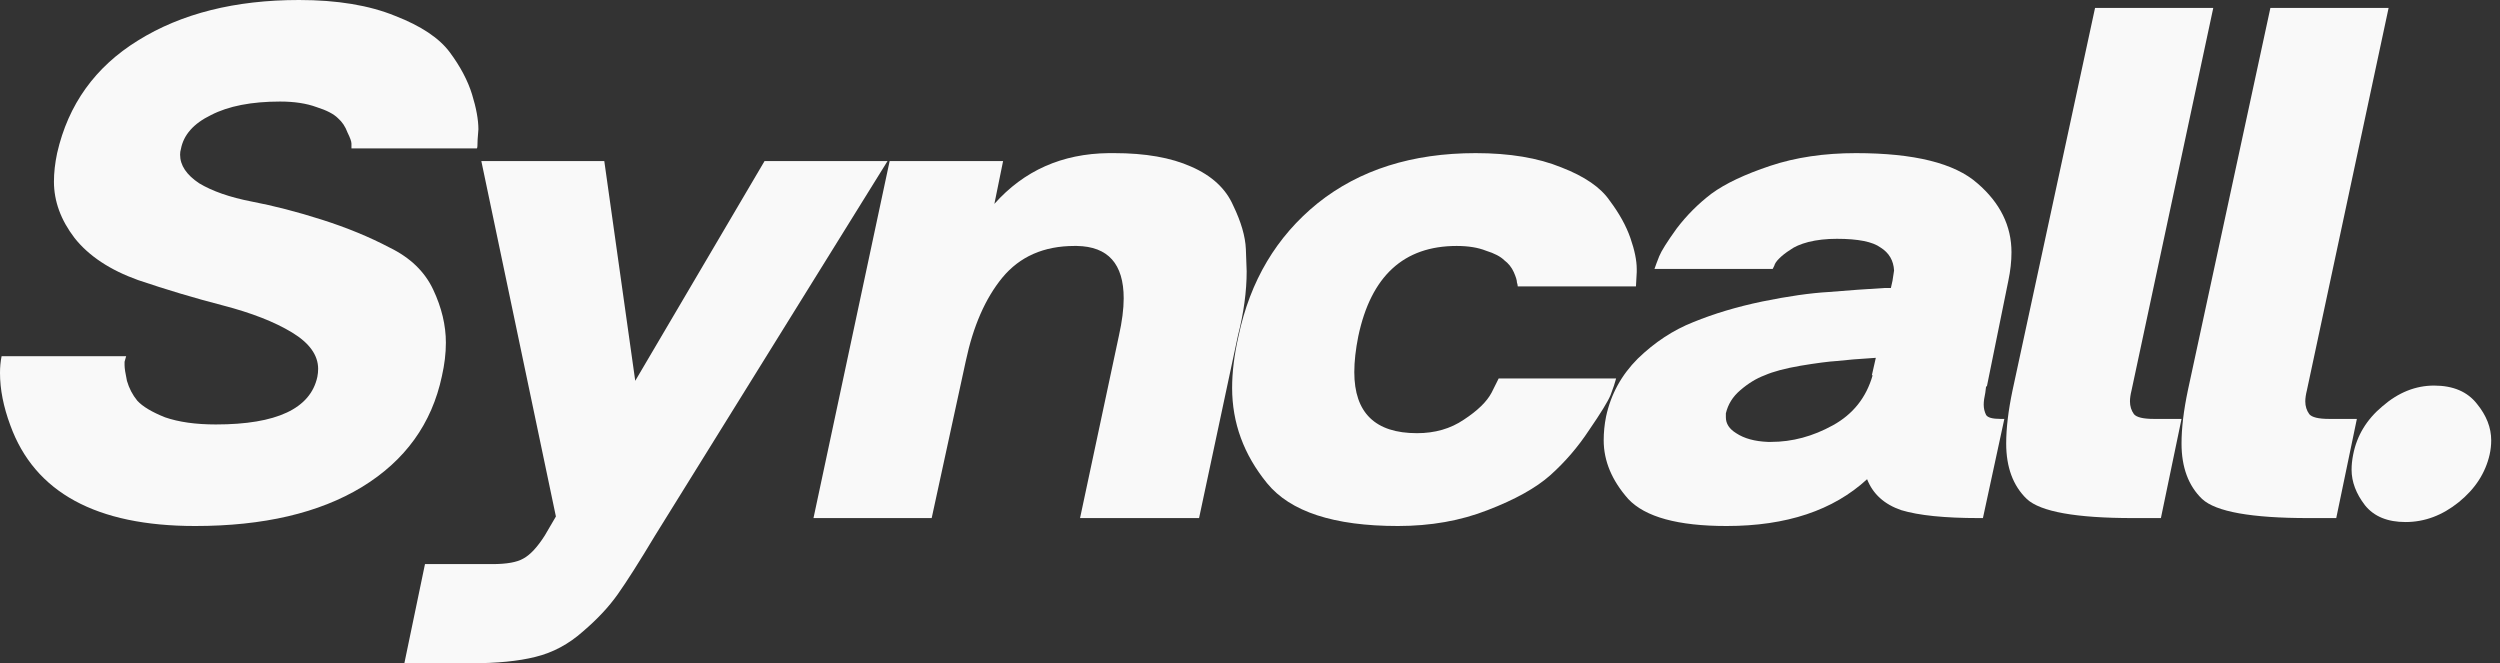
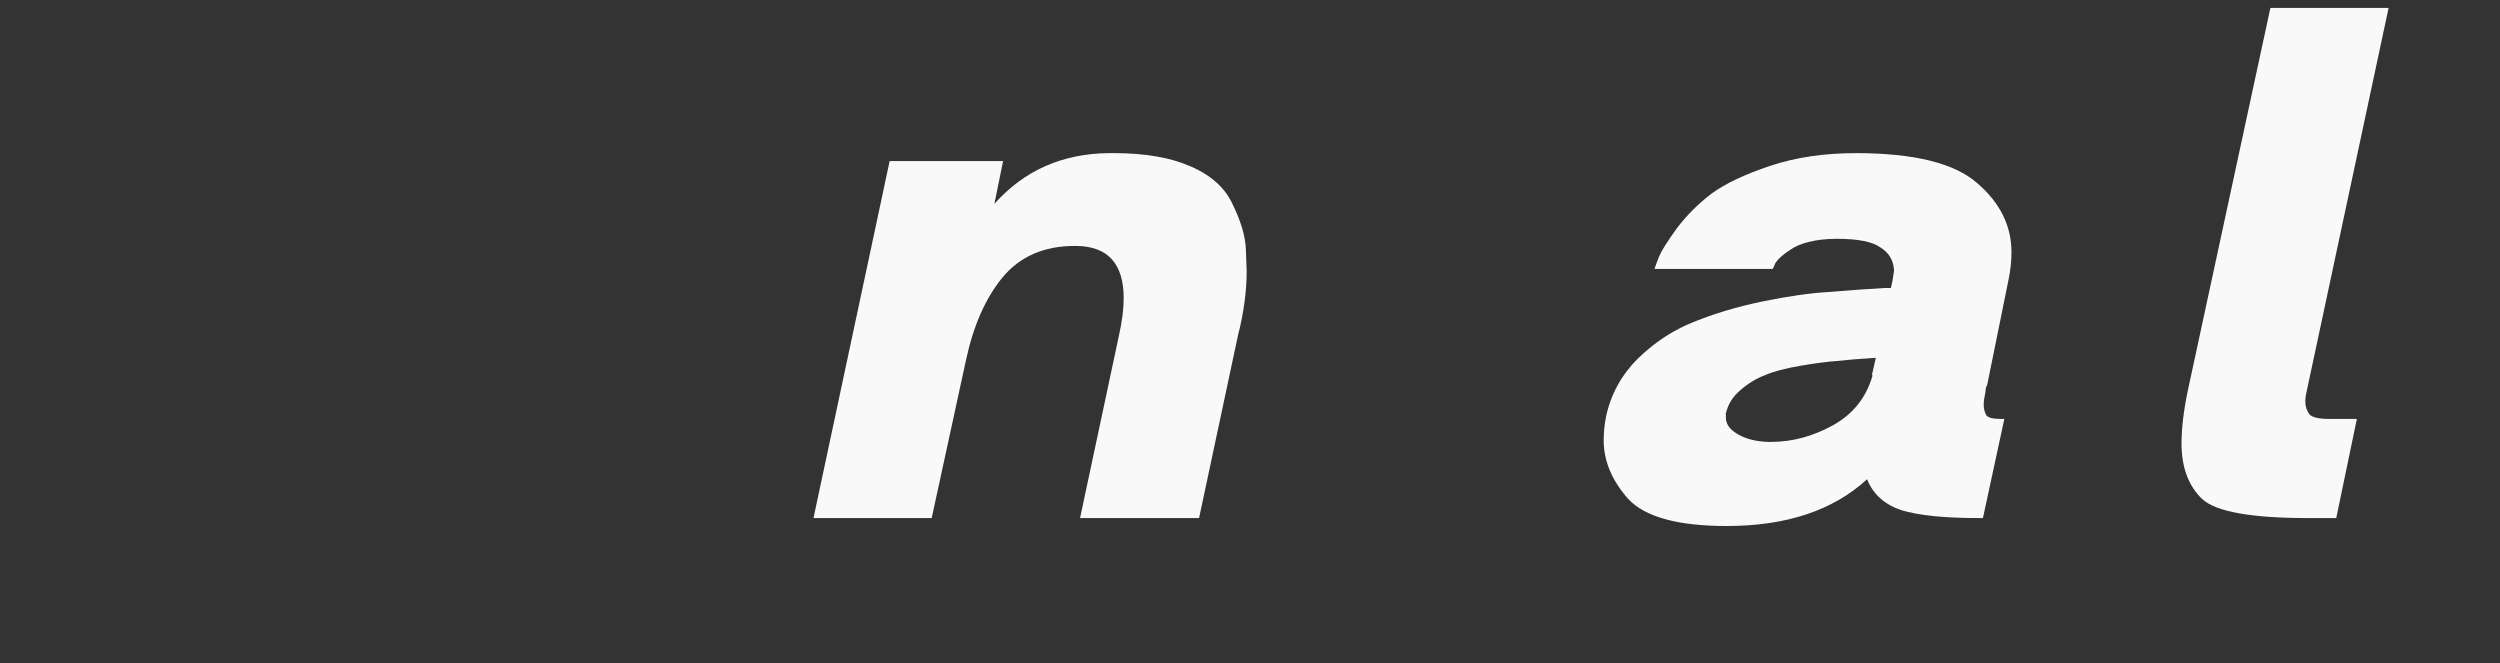
<svg xmlns="http://www.w3.org/2000/svg" width="147" height="39" viewBox="0 0 147 39" fill="none">
  <rect x="0" y="0" width="147" height="39" fill="#333333" stroke="none" />
-   <path d="M138.366 26.731C138.584 25.611 139.159 24.663 140.092 23.885C141.025 23.076 142.036 22.672 143.124 22.672C144.244 22.672 145.084 23.03 145.644 23.745C146.203 24.429 146.483 25.145 146.483 25.891C146.483 26.171 146.452 26.451 146.39 26.731C146.141 27.819 145.535 28.752 144.571 29.53C143.607 30.307 142.565 30.696 141.445 30.696C140.388 30.696 139.595 30.37 139.066 29.716C138.537 29.032 138.273 28.332 138.273 27.617C138.273 27.337 138.304 27.042 138.366 26.731Z" fill="#F9F9F9" />
  <path d="M128.647 22.952L133.499 0.466H140.45L135.645 22.952C135.583 23.201 135.551 23.419 135.551 23.605C135.551 23.885 135.629 24.134 135.785 24.352C135.94 24.538 136.329 24.632 136.951 24.632H138.584L137.371 30.463H135.738C132.379 30.463 130.296 30.09 129.487 29.343C128.678 28.566 128.274 27.477 128.274 26.078C128.274 25.176 128.398 24.134 128.647 22.952Z" fill="#F9F9F9" />
-   <path d="M118.337 22.952L123.189 0.466H130.14L125.335 22.952C125.273 23.201 125.242 23.419 125.242 23.605C125.242 23.885 125.319 24.134 125.475 24.352C125.63 24.538 126.019 24.632 126.641 24.632H128.274L127.061 30.463H125.428C122.069 30.463 119.986 30.09 119.177 29.343C118.369 28.566 117.964 27.477 117.964 26.078C117.964 25.176 118.089 24.134 118.337 22.952Z" fill="#F9F9F9" />
  <path d="M94.437 24.492C94.717 23.185 95.339 22.05 96.303 21.086C97.298 20.122 98.386 19.407 99.568 18.94C100.781 18.443 102.134 18.038 103.627 17.727C105.151 17.416 106.457 17.23 107.546 17.168C108.665 17.074 109.754 16.996 110.811 16.934H111.184L111.278 16.514C111.309 16.297 111.34 16.095 111.371 15.908C111.34 15.317 111.075 14.866 110.578 14.555C110.111 14.213 109.256 14.042 108.012 14.042C107.39 14.042 106.83 14.104 106.333 14.229C105.866 14.353 105.508 14.508 105.26 14.695C105.011 14.851 104.793 15.021 104.607 15.208C104.451 15.364 104.358 15.504 104.327 15.628L104.233 15.815H97.282C97.345 15.628 97.438 15.379 97.562 15.068C97.687 14.757 98.029 14.213 98.589 13.435C99.18 12.658 99.864 11.974 100.641 11.383C101.45 10.792 102.601 10.248 104.093 9.75C105.586 9.252 107.266 9.004 109.132 9.004C112.553 9.004 114.932 9.594 116.269 10.776C117.607 11.927 118.275 13.28 118.275 14.835C118.275 15.364 118.213 15.923 118.089 16.514L116.829 22.719H116.782L116.736 23.092C116.674 23.372 116.642 23.605 116.642 23.792C116.642 24.01 116.689 24.212 116.782 24.398C116.876 24.554 117.156 24.632 117.622 24.632H117.855L116.596 30.463H116.363C114.341 30.463 112.817 30.307 111.791 29.996C110.796 29.654 110.127 29.048 109.785 28.177C107.794 30.012 105.042 30.929 101.528 30.929C98.666 30.929 96.738 30.401 95.743 29.343C94.779 28.255 94.297 27.104 94.297 25.891C94.297 25.425 94.343 24.958 94.437 24.492ZM102.087 25.471C102.554 25.782 103.176 25.953 103.953 25.984C104.016 25.984 104.078 25.984 104.14 25.984C105.384 25.984 106.597 25.658 107.779 25.005C108.961 24.352 109.738 23.372 110.111 22.066H110.065L110.298 21.04C109.303 21.102 108.541 21.164 108.012 21.226C107.514 21.257 106.799 21.351 105.866 21.506C104.964 21.662 104.264 21.848 103.767 22.066C103.269 22.252 102.787 22.548 102.321 22.952C101.885 23.325 101.605 23.776 101.481 24.305C101.481 24.398 101.481 24.476 101.481 24.538C101.481 24.912 101.683 25.223 102.087 25.471Z" fill="#F9F9F9" />
-   <path d="M72.822 19.78C73.506 16.514 75.061 13.902 77.487 11.943C79.944 9.983 83.038 9.004 86.77 9.004C88.761 9.004 90.44 9.283 91.809 9.843C93.177 10.372 94.126 11.025 94.654 11.803C95.214 12.549 95.618 13.28 95.867 13.995C96.116 14.71 96.24 15.317 96.24 15.815C96.24 15.877 96.24 15.939 96.24 16.001L96.194 16.841H89.243C89.243 16.779 89.227 16.701 89.196 16.608C89.196 16.483 89.134 16.281 89.01 16.001C88.885 15.721 88.699 15.488 88.45 15.301C88.232 15.084 87.874 14.897 87.377 14.742C86.91 14.555 86.335 14.462 85.651 14.462C82.541 14.462 80.612 16.234 79.866 19.78C79.711 20.557 79.633 21.257 79.633 21.879C79.633 24.274 80.861 25.471 83.318 25.471C84.376 25.471 85.293 25.207 86.071 24.678C86.879 24.149 87.424 23.621 87.703 23.092L88.123 22.252H95.028C94.965 22.501 94.856 22.828 94.701 23.232C94.546 23.605 94.126 24.29 93.442 25.285C92.788 26.28 92.026 27.166 91.156 27.944C90.316 28.69 89.087 29.374 87.47 29.996C85.884 30.618 84.127 30.929 82.199 30.929C78.436 30.929 75.87 30.09 74.501 28.41C73.133 26.731 72.449 24.865 72.449 22.812C72.449 21.879 72.573 20.868 72.822 19.78Z" fill="#F9F9F9" />
  <path d="M47.833 30.463L52.311 9.47H58.982L58.469 11.989C60.211 10.03 62.45 9.035 65.187 9.004C65.28 9.004 65.389 9.004 65.513 9.004C67.348 9.004 68.856 9.268 70.038 9.797C71.251 10.325 72.075 11.087 72.511 12.082C72.977 13.047 73.226 13.902 73.257 14.648C73.288 15.364 73.304 15.799 73.304 15.954C73.304 17.136 73.133 18.396 72.791 19.733L70.505 30.463H63.507L65.793 19.733C65.98 18.893 66.073 18.163 66.073 17.541C66.073 15.519 65.156 14.493 63.321 14.462C63.289 14.462 63.243 14.462 63.181 14.462C61.377 14.462 59.962 15.084 58.935 16.328C57.94 17.541 57.225 19.173 56.789 21.226L54.783 30.463H47.833Z" fill="#F9F9F9" />
-   <path d="M24.989 33.169H28.955C29.794 33.169 30.401 33.06 30.774 32.842C31.178 32.624 31.598 32.173 32.033 31.489L32.687 30.37L28.302 9.47H35.532L37.352 22.392L44.956 9.47H52.187L38.518 31.489C37.585 33.044 36.854 34.195 36.325 34.941C35.797 35.688 35.112 36.419 34.273 37.134C33.433 37.88 32.5 38.378 31.474 38.627C30.479 38.876 29.219 39 27.695 39H23.776L24.989 33.169Z" fill="#F9F9F9" />
-   <path d="M0.093 20.946H7.417C7.386 21.039 7.355 21.148 7.324 21.273C7.324 21.366 7.324 21.428 7.324 21.459C7.324 21.646 7.371 21.957 7.464 22.392C7.589 22.828 7.791 23.216 8.071 23.559C8.382 23.901 8.926 24.227 9.703 24.538C10.512 24.818 11.507 24.958 12.689 24.958C16.266 24.958 18.256 24.025 18.66 22.159C18.691 22.003 18.707 21.848 18.707 21.692C18.707 20.884 18.194 20.169 17.168 19.547C16.141 18.925 14.788 18.396 13.109 17.96C11.429 17.525 9.766 17.027 8.117 16.468C6.469 15.877 5.225 15.053 4.385 13.995C3.577 12.938 3.172 11.834 3.172 10.683C3.172 10.154 3.234 9.594 3.359 9.004C4.012 6.142 5.598 3.934 8.117 2.379C10.668 0.793 13.824 -6.10352e-05 17.587 -6.10352e-05C19.827 -6.10352e-05 21.708 0.311 23.232 0.933C24.756 1.524 25.829 2.239 26.451 3.079C27.073 3.919 27.508 4.743 27.757 5.551C28.006 6.36 28.13 7.044 28.13 7.604C28.13 7.666 28.115 7.868 28.084 8.21C28.084 8.553 28.068 8.724 28.037 8.724H20.666V8.444C20.666 8.319 20.588 8.102 20.433 7.791C20.309 7.449 20.122 7.169 19.873 6.951C19.624 6.702 19.205 6.484 18.614 6.298C18.023 6.08 17.307 5.971 16.468 5.971C14.788 5.971 13.435 6.236 12.409 6.764C11.383 7.262 10.792 7.931 10.636 8.77C10.605 8.864 10.59 8.972 10.59 9.097C10.59 9.719 10.963 10.279 11.709 10.776C12.487 11.243 13.513 11.6 14.788 11.849C16.095 12.098 17.479 12.456 18.94 12.922C20.402 13.389 21.724 13.933 22.905 14.555C24.118 15.146 24.974 15.97 25.471 17.027C25.969 18.085 26.218 19.127 26.218 20.153C26.218 20.775 26.14 21.428 25.985 22.112C25.393 24.911 23.823 27.088 21.273 28.643C18.754 30.167 15.488 30.929 11.476 30.929C5.66 30.929 2.037 28.954 0.606 25.005C0.202 23.916 0 22.89 0 21.926C0 21.584 0.031 21.257 0.093 20.946Z" fill="#F9F9F9" />
</svg>